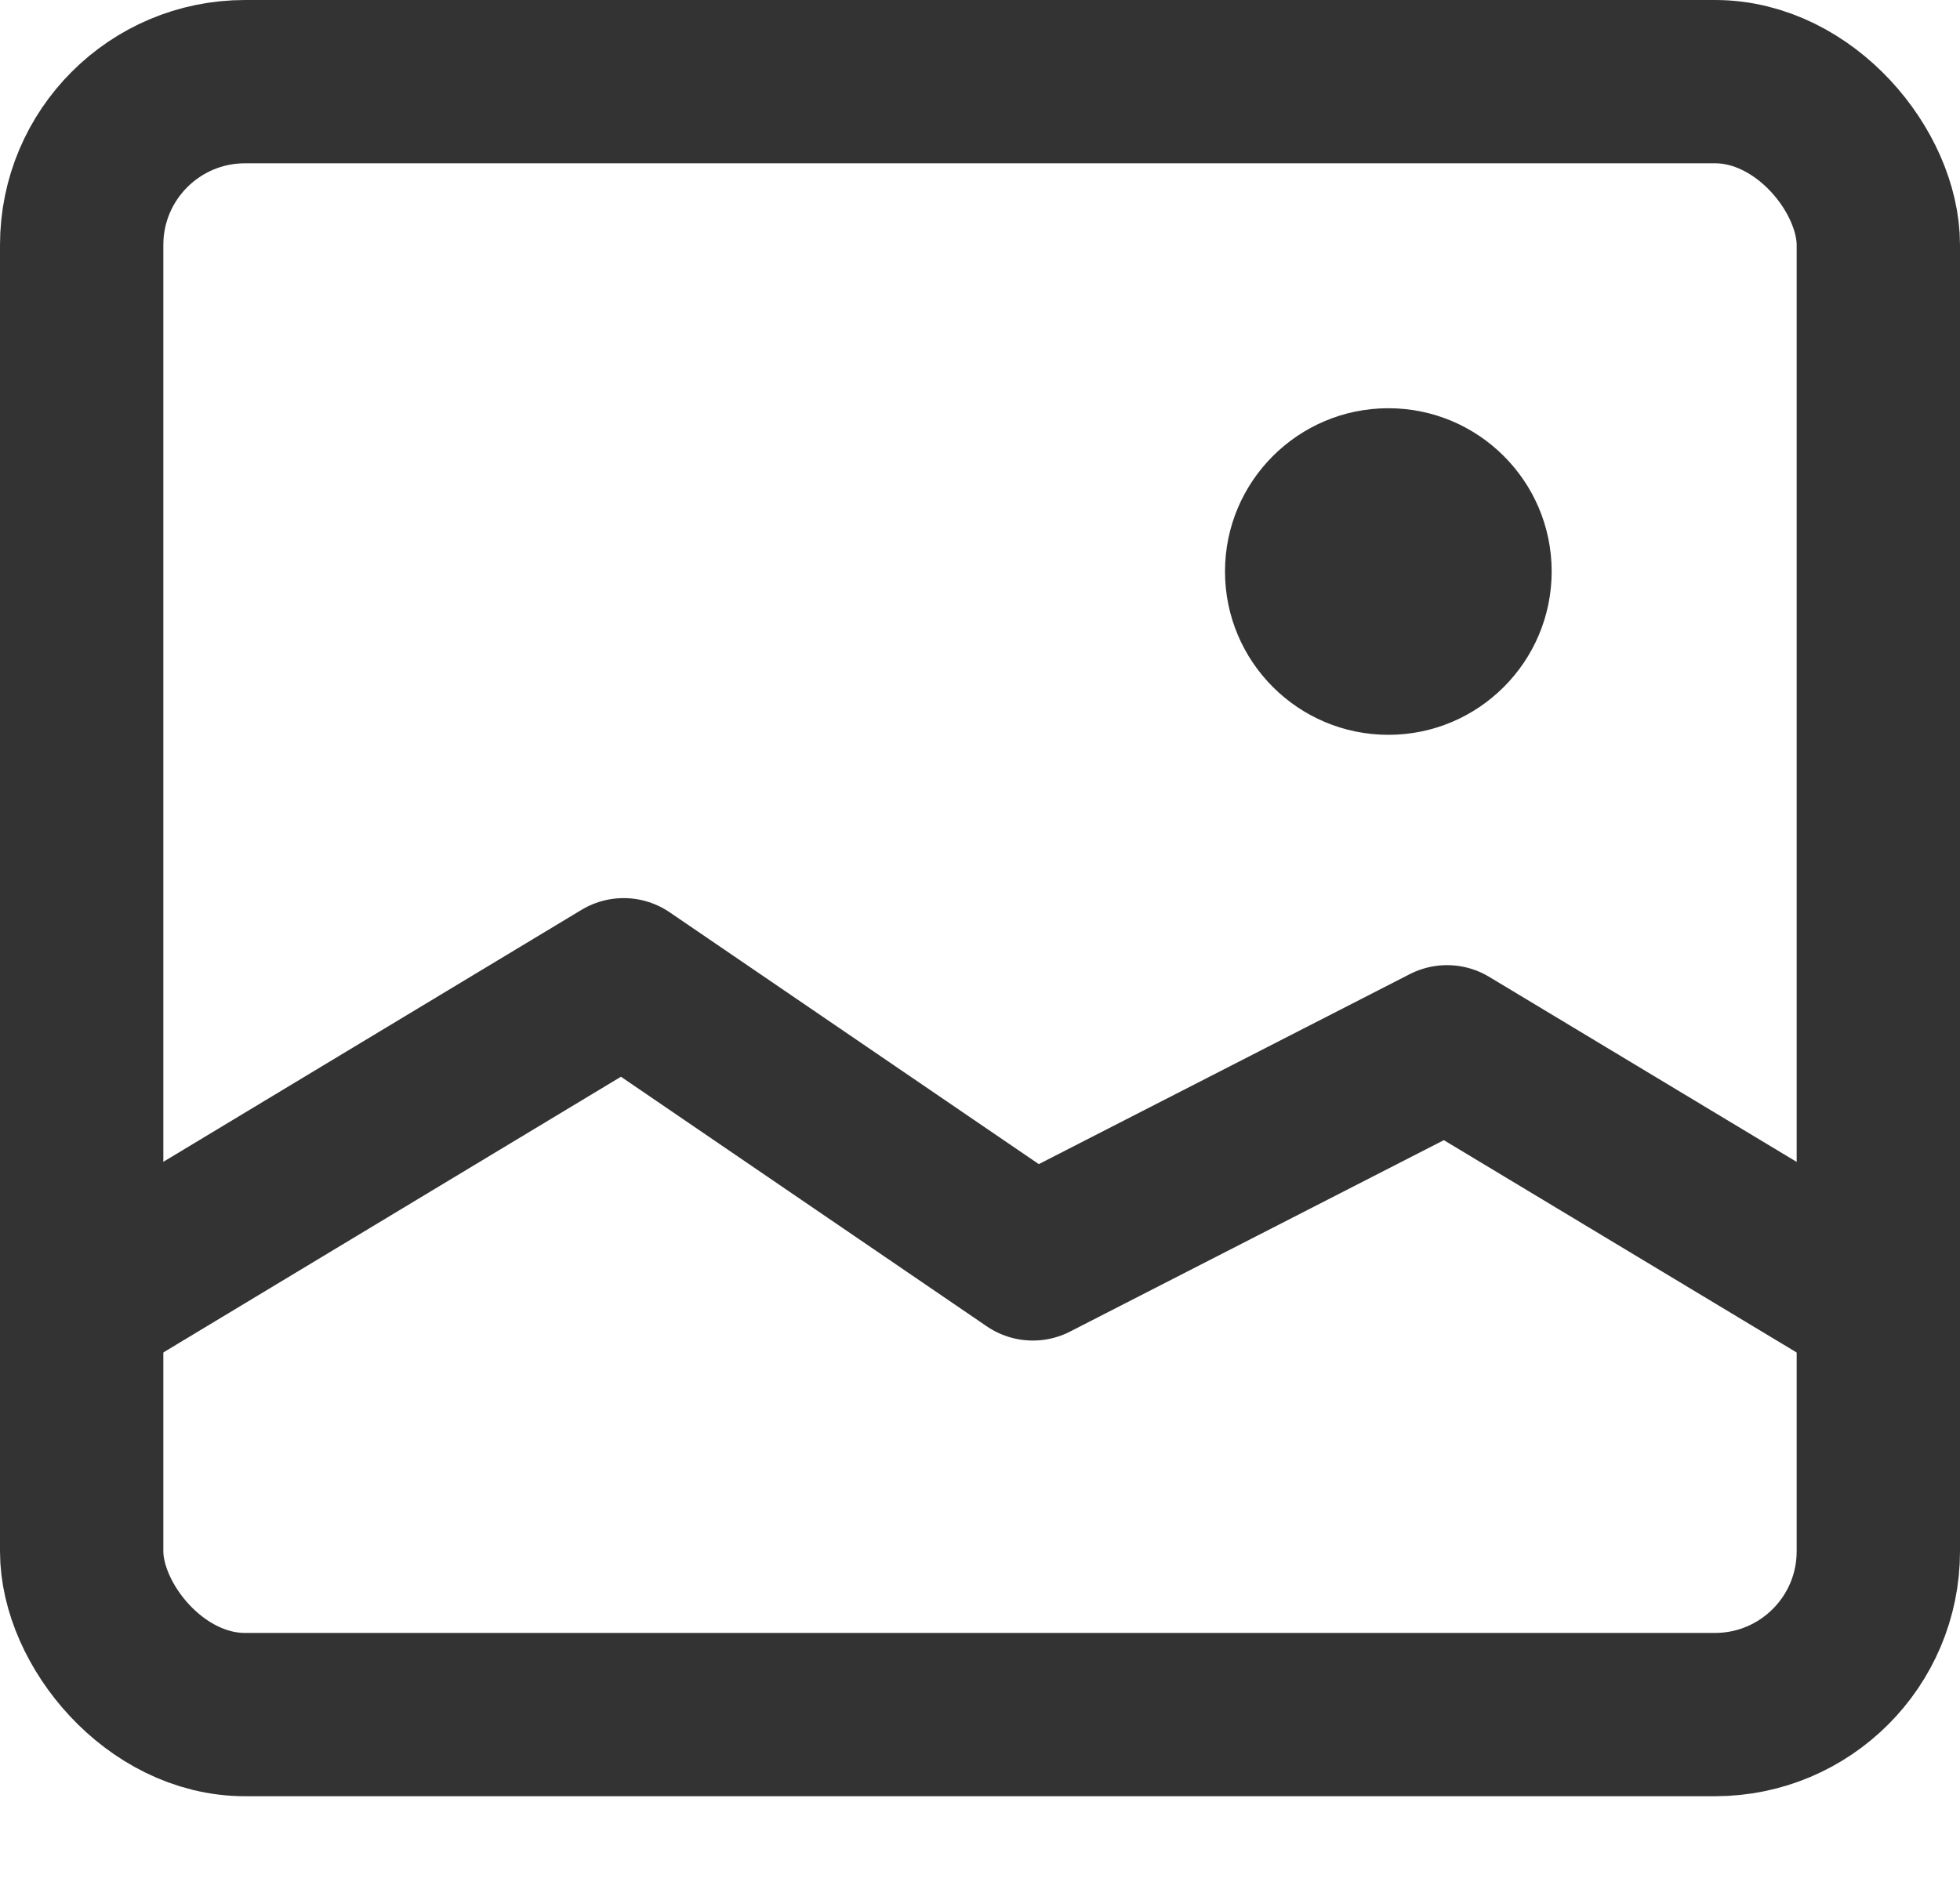
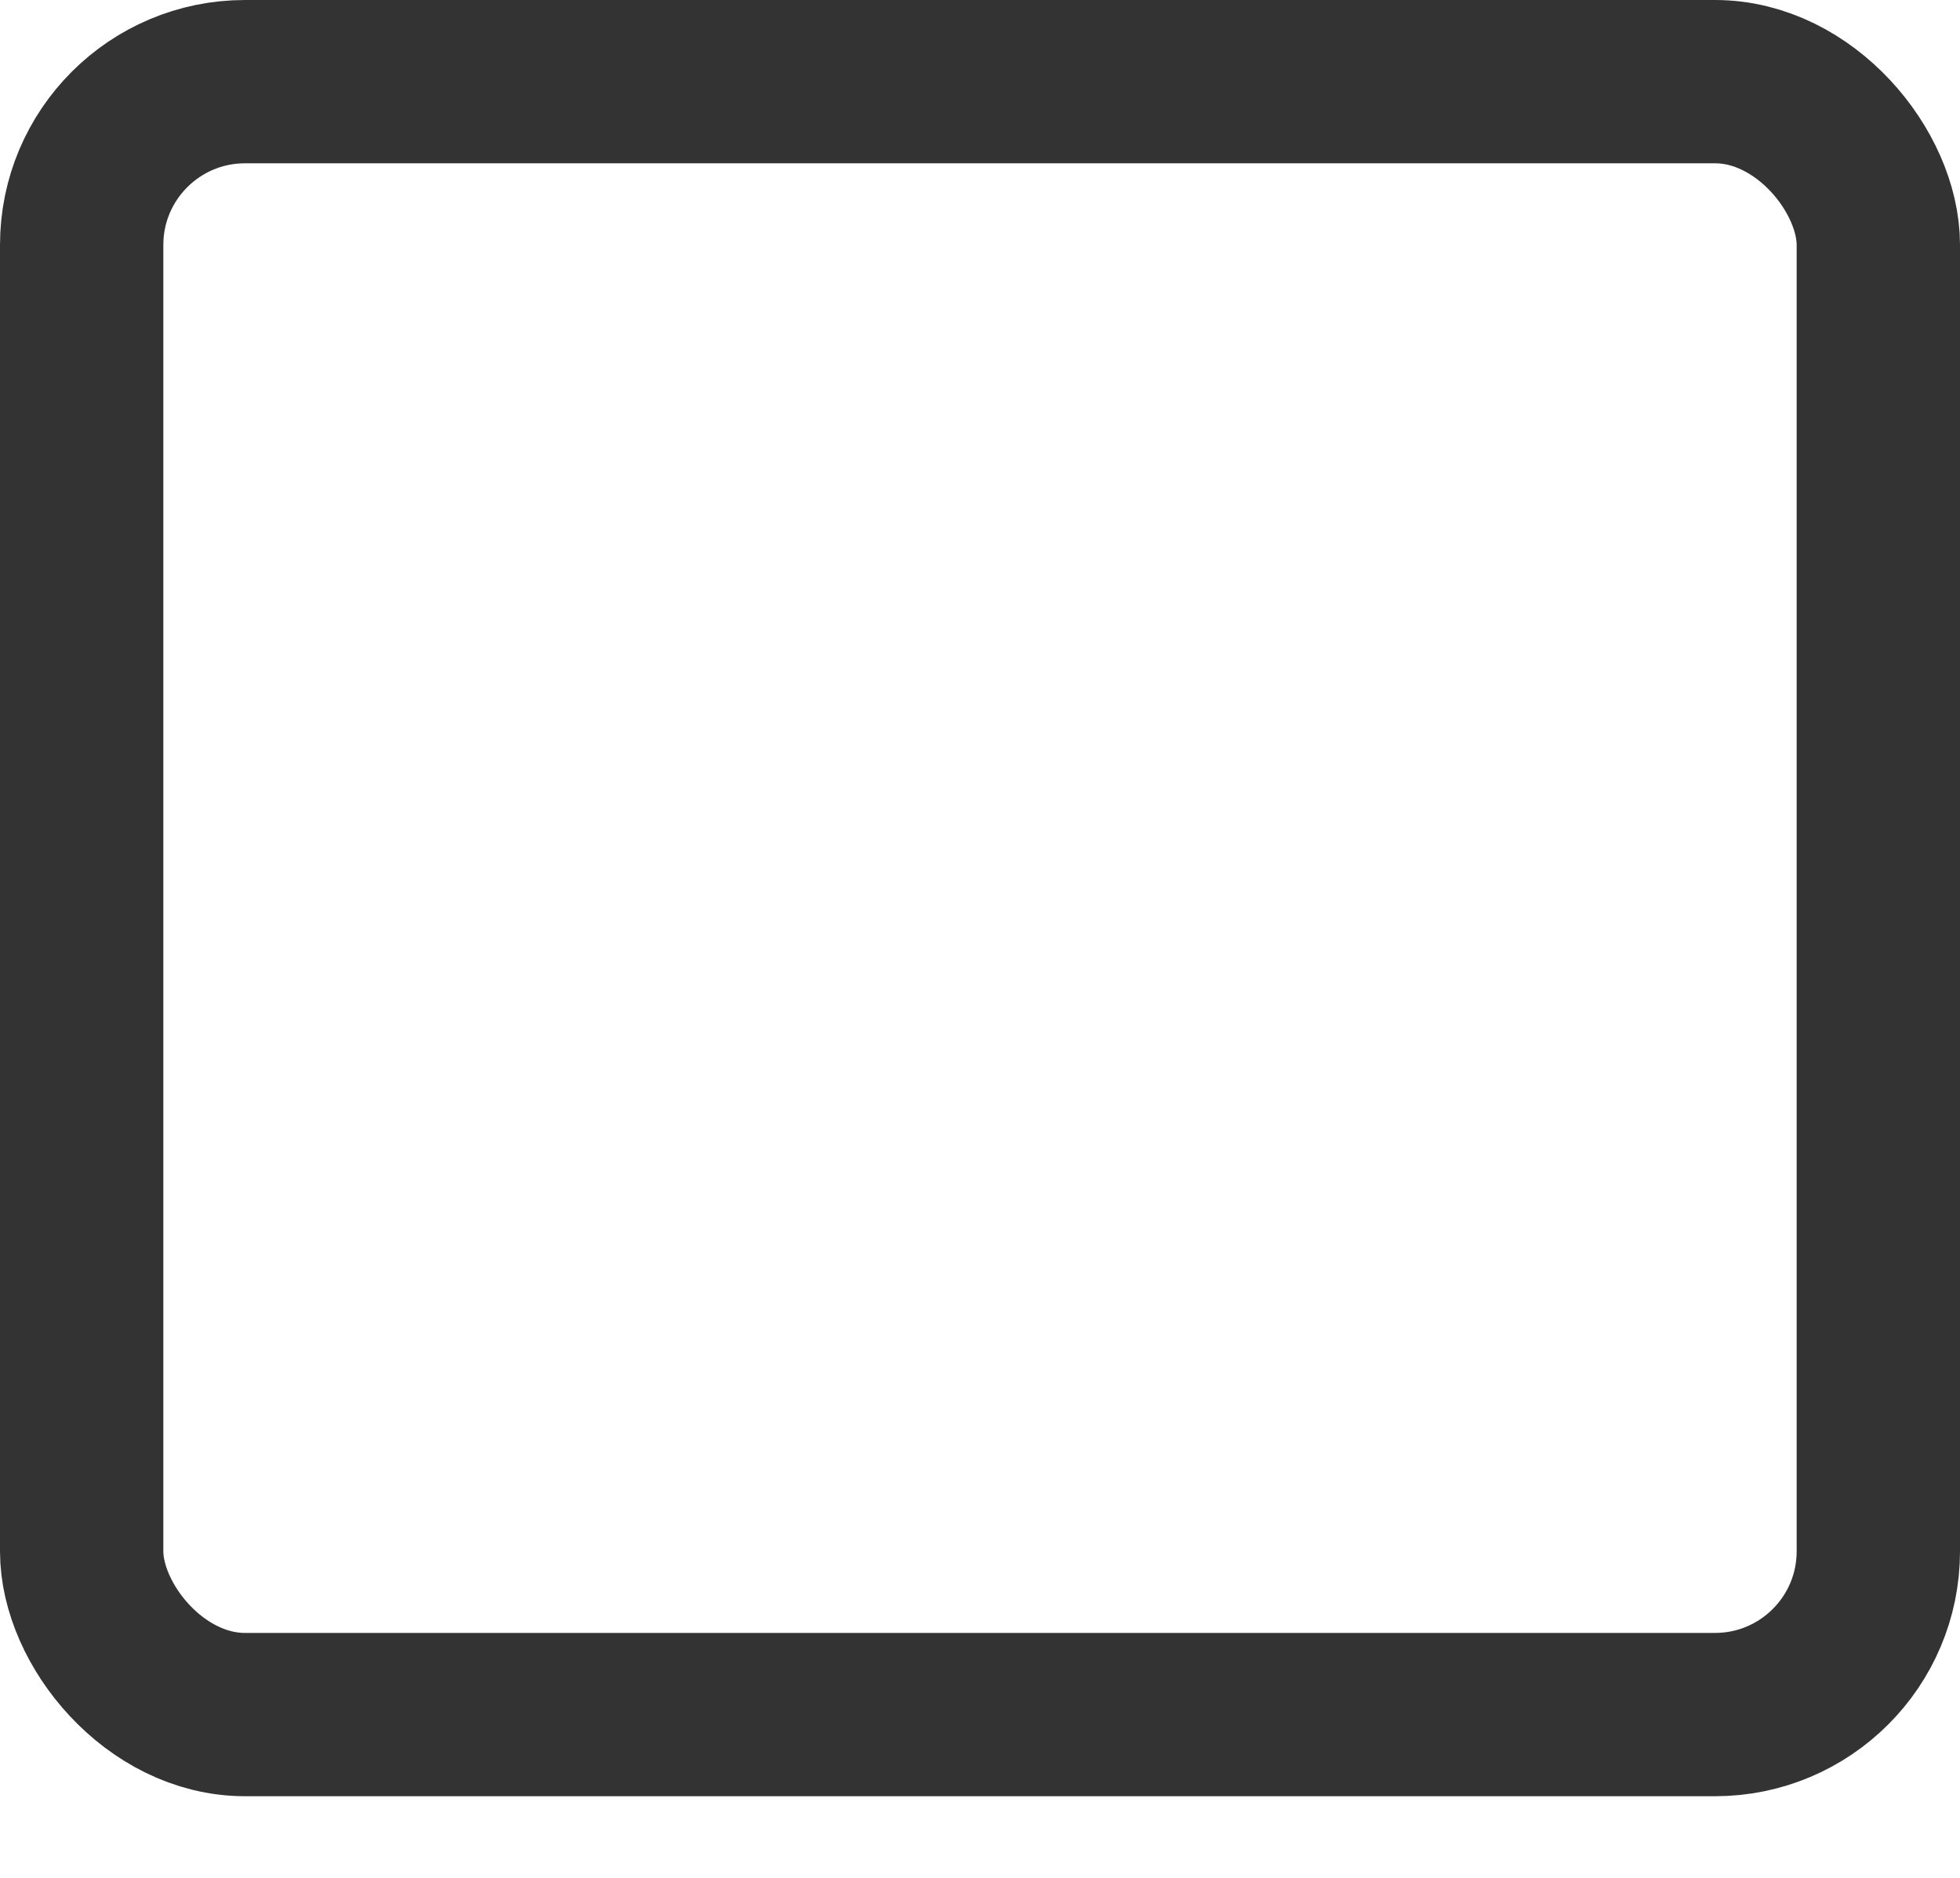
<svg xmlns="http://www.w3.org/2000/svg" width="24px" height="23px" viewBox="0 0 24 23" version="1.1">
  <title>图库</title>
  <defs>
    <linearGradient x1="18.301%" y1="29.188%" x2="77.623%" y2="65.352%" id="linearGradient-1">
      <stop stop-color="#EFEFEF" offset="0%" />
      <stop stop-color="#ADADAD" offset="100%" />
    </linearGradient>
  </defs>
  <g id="页面-1" stroke="none" stroke-width="1" fill="none" fill-rule="evenodd">
    <g id="背景" transform="translate(-20, -314)">
      <g id="图库" transform="translate(21, 315)">
-         <polyline id="Stroke-3" stroke="#333333" stroke-width="2" stroke-linecap="round" stroke-linejoin="round" points="0 15 6.637 11 11.647 14.419 16.719 11.821 22 15" />
-         <path d="M18,5.999 C18,7.104 17.104,8 16.001,8 C14.896,8 14,7.104 14,5.999 C14,4.896 14.896,4 16.001,4 C17.104,4 18,4.896 18,5.999 Z" id="Stroke-4" fill="#333333" />
        <rect id="矩形备份-28" stroke="#333333" stroke-width="2" x="0" y="0" width="22" height="20" rx="2" />
      </g>
    </g>
  </g>
</svg>